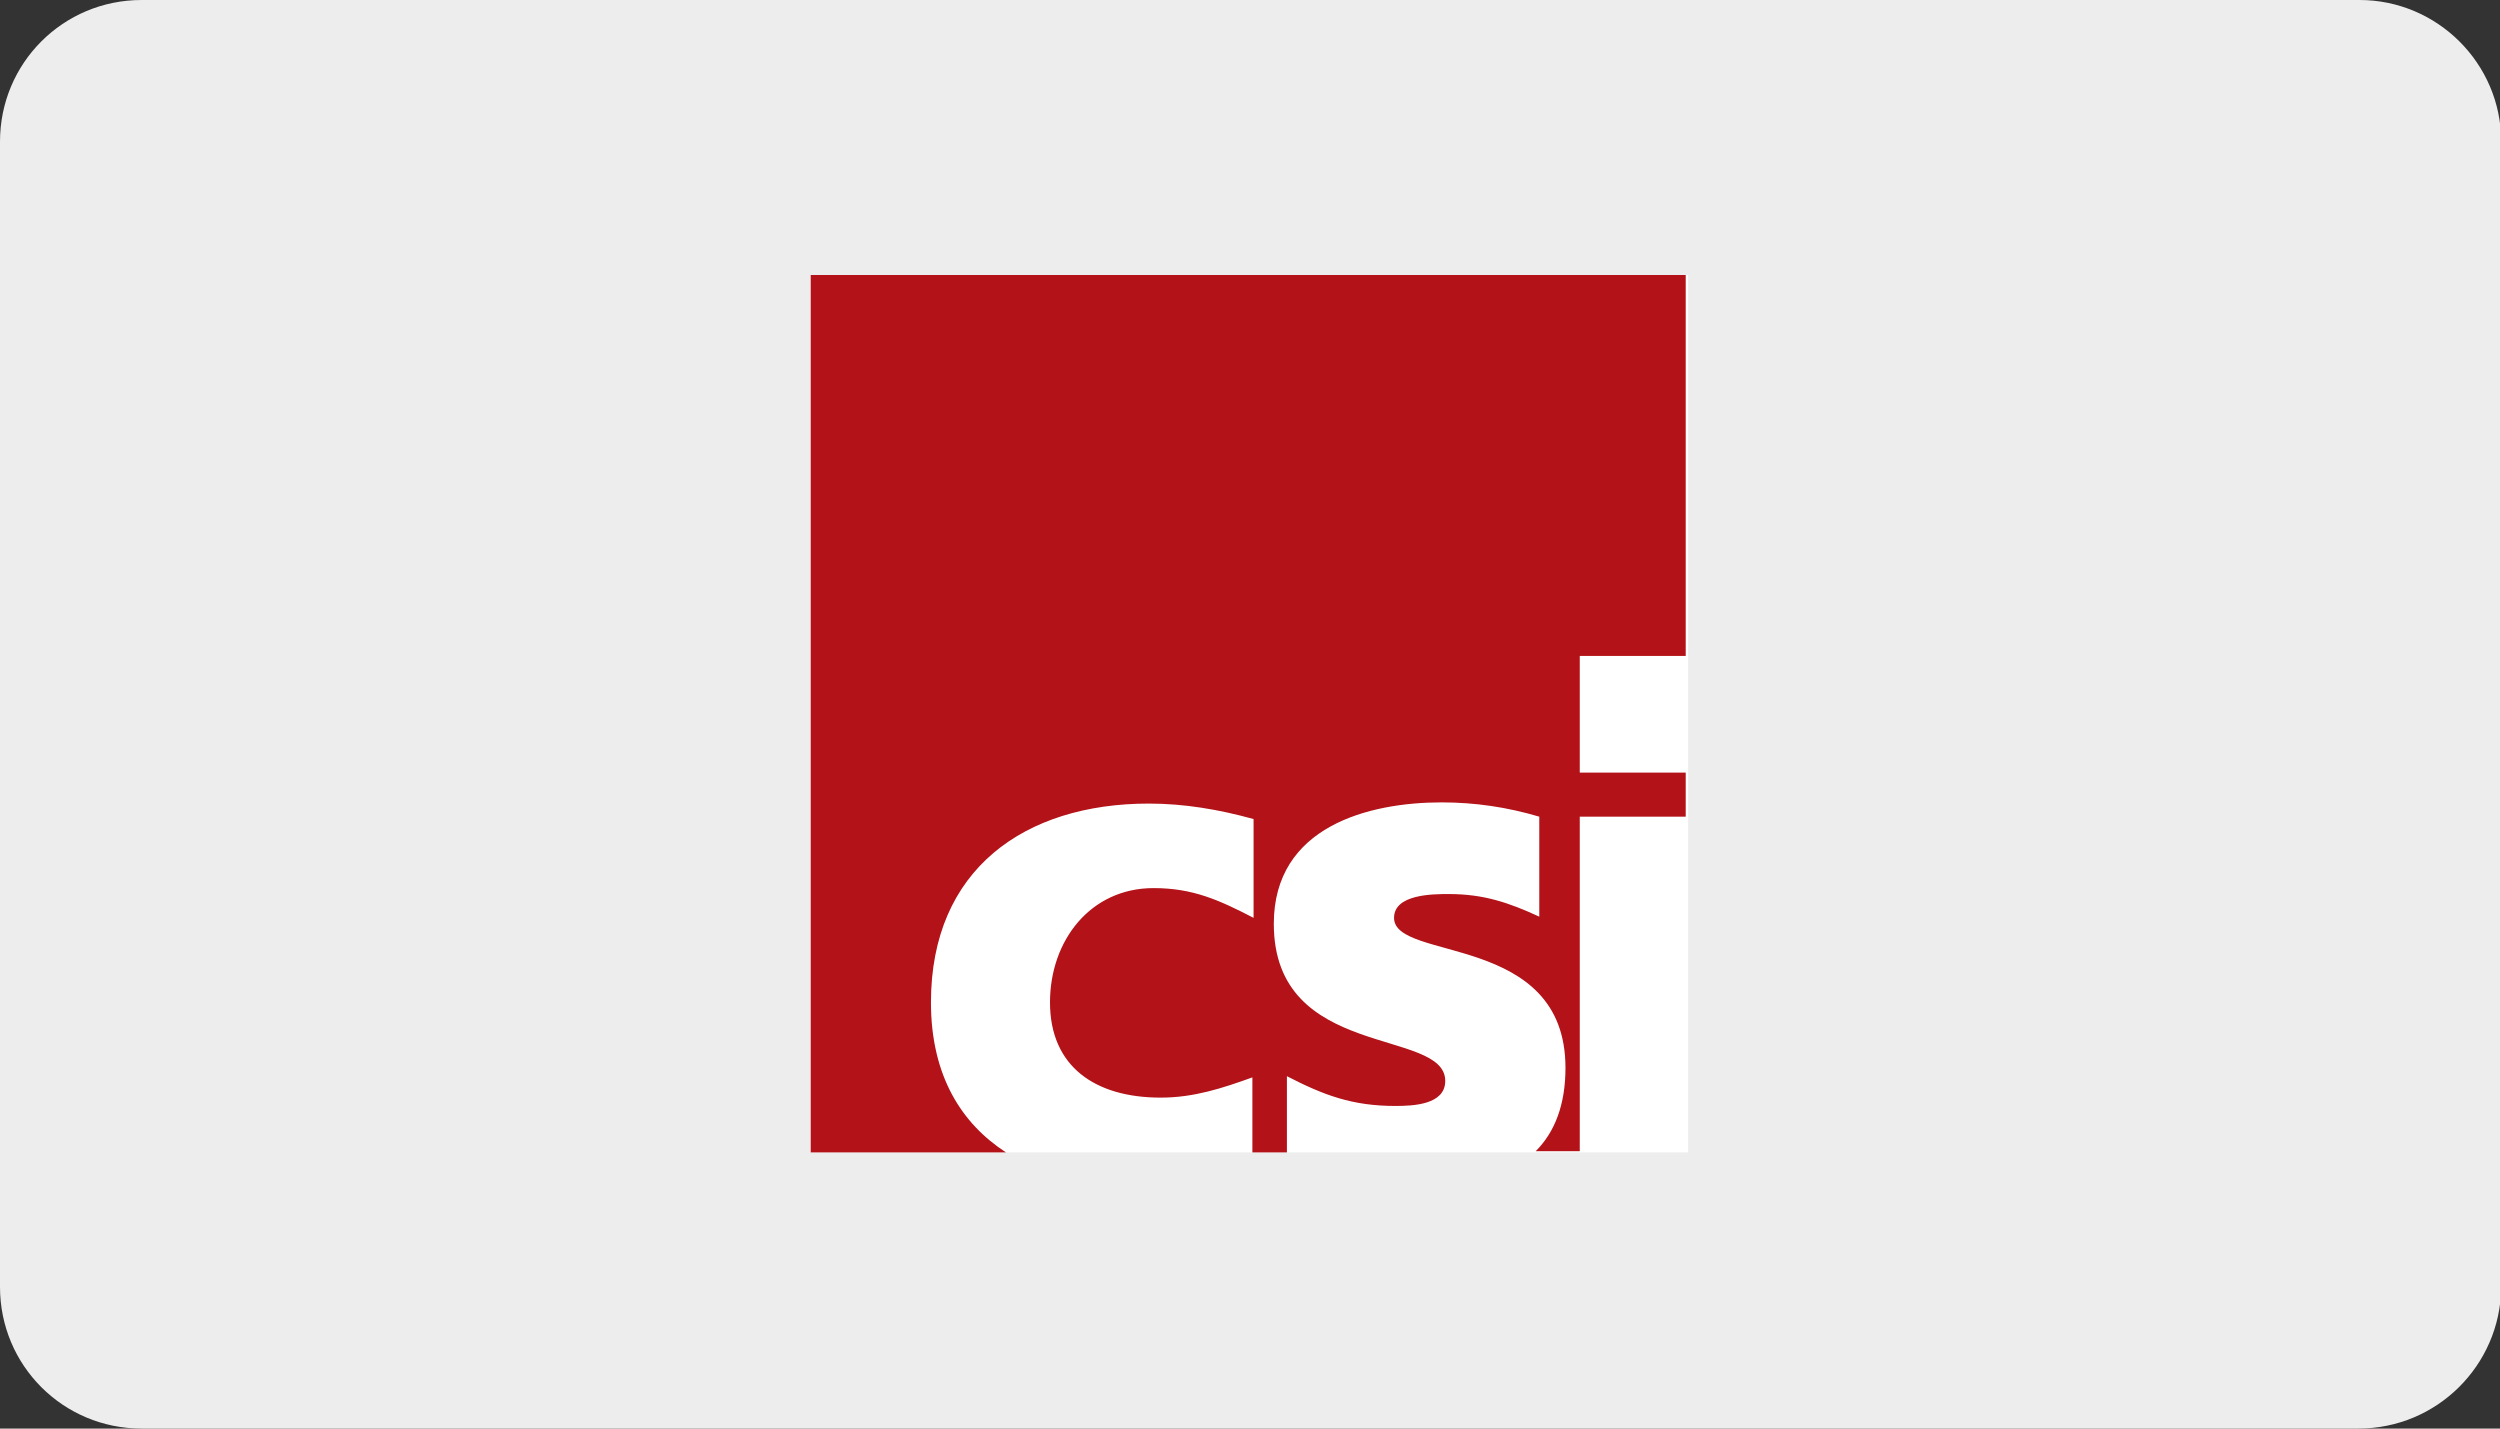
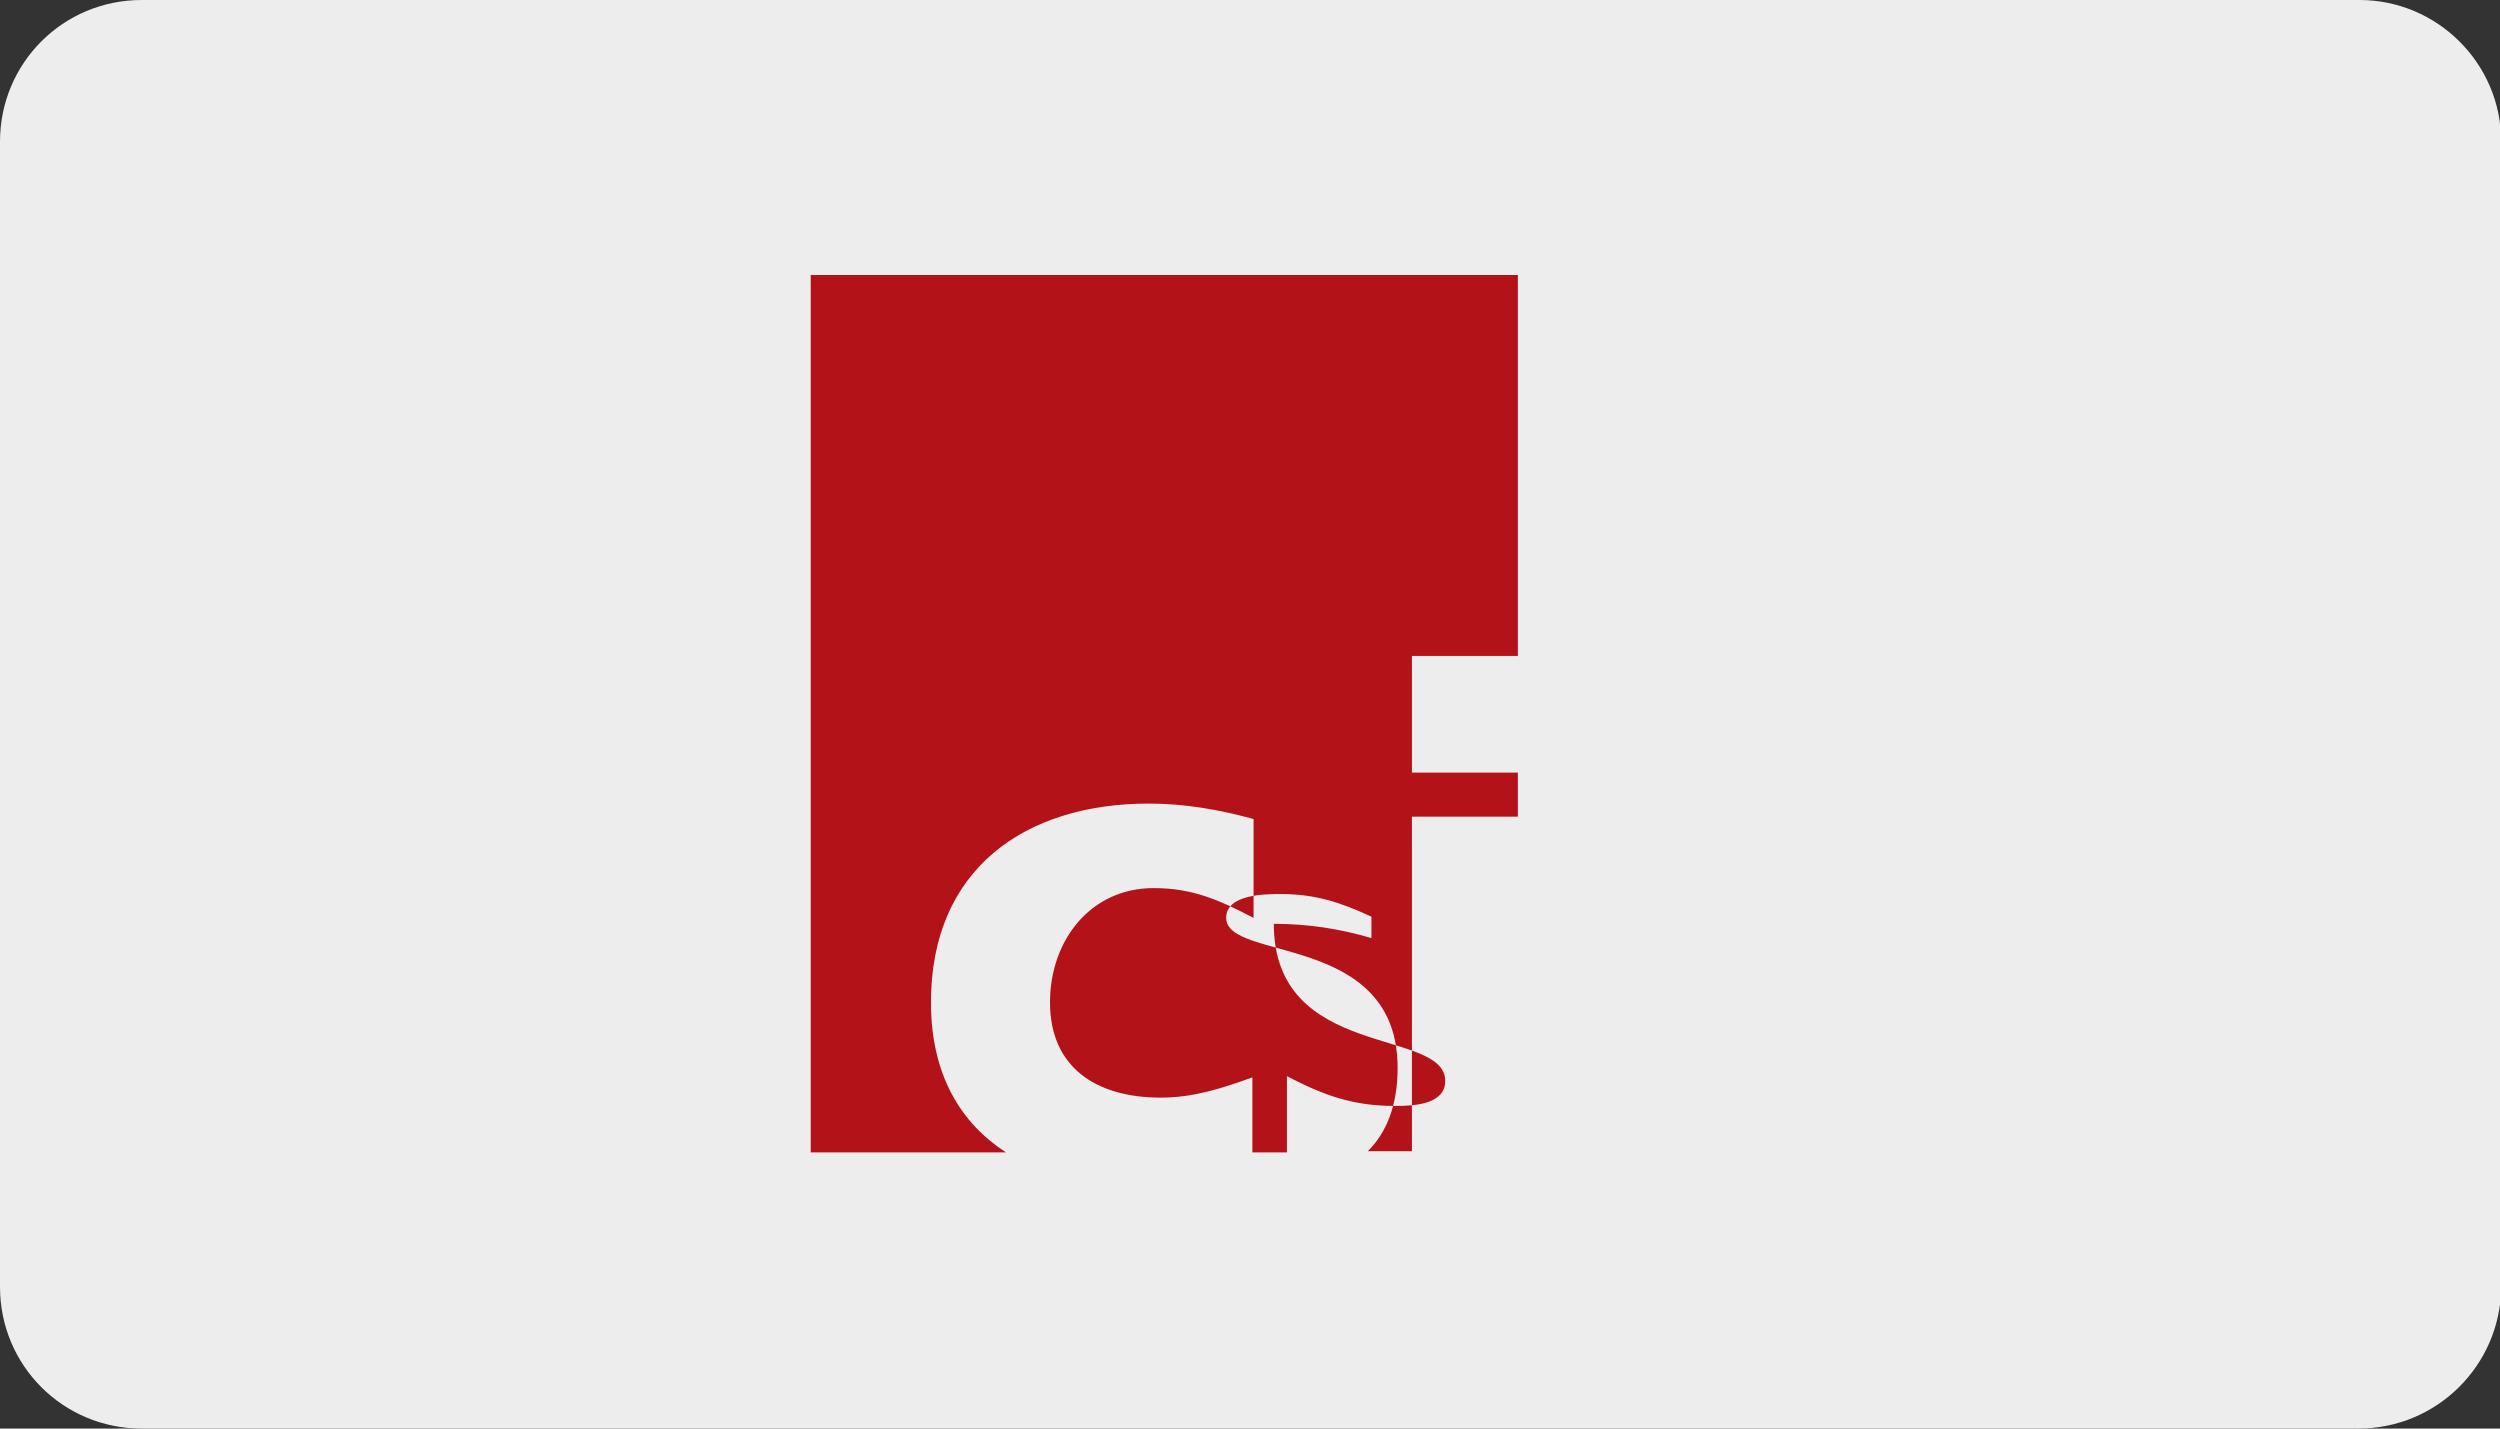
<svg xmlns="http://www.w3.org/2000/svg" version="1.1" id="Ebene_1" x="0px" y="0px" viewBox="0 0 210 120" style="enable-background:new 0 0 210 120;" xml:space="preserve">
  <rect x="0" y="0" width="210" height="120" fill="#333333" stroke="none" />
  <style type="text/css">
	.st0{fill:#EDEDED;}
	.st1{fill:#FFFFFF;}
	.st2{fill-rule:evenodd;clip-rule:evenodd;fill:#B31218;}
</style>
  <path class="st0" d="M198.1,120H11.9C5.3,120,0,114.7,0,108.1V11.9C0,5.3,5.3,0,11.9,0h186.3c6.5,0,11.9,5.3,11.9,11.9v96.3  C210,114.7,204.7,120,198.1,120z" />
  <g>
-     <path class="st1" d="M68.1,23.1v73.7h73.7V23.1H68.1z" />
-     <path class="st2" d="M68.1,23.1v73.7h16.4c-3.7-2.4-6.3-6.4-6.3-12.6c0-11.2,7.9-16.7,18.3-16.7c3,0,5.9,0.5,8.8,1.3v8.3   c-2.9-1.5-5.1-2.5-8.4-2.5c-5.3,0-8.7,4.4-8.7,9.6c0,5.4,3.8,8,9.3,8c2.8,0,5.2-0.8,7.7-1.7v6.3h2.9v-6.4c3.1,1.6,5.5,2.5,9.1,2.5   c1.5,0,4.2-0.1,4.2-2.1c0-4.5-14.4-1.7-14.4-13.2c0-8.2,8-10.2,14.1-10.2c2.8,0,5.5,0.4,8.2,1.2V77c-2.6-1.2-4.7-1.9-7.6-1.9   c-1.3,0-4.6,0-4.6,2c0,3.7,14.4,1.2,14.4,12.6c0,3.1-0.9,5.4-2.5,7h3.7V68.6h8.9v-3.7h-8.9v-9.8h8.9v-32L68.1,23.1L68.1,23.1z" />
+     <path class="st2" d="M68.1,23.1v73.7h16.4c-3.7-2.4-6.3-6.4-6.3-12.6c0-11.2,7.9-16.7,18.3-16.7c3,0,5.9,0.5,8.8,1.3v8.3   c-2.9-1.5-5.1-2.5-8.4-2.5c-5.3,0-8.7,4.4-8.7,9.6c0,5.4,3.8,8,9.3,8c2.8,0,5.2-0.8,7.7-1.7v6.3h2.9v-6.4c3.1,1.6,5.5,2.5,9.1,2.5   c1.5,0,4.2-0.1,4.2-2.1c0-4.5-14.4-1.7-14.4-13.2c2.8,0,5.5,0.4,8.2,1.2V77c-2.6-1.2-4.7-1.9-7.6-1.9   c-1.3,0-4.6,0-4.6,2c0,3.7,14.4,1.2,14.4,12.6c0,3.1-0.9,5.4-2.5,7h3.7V68.6h8.9v-3.7h-8.9v-9.8h8.9v-32L68.1,23.1L68.1,23.1z" />
  </g>
</svg>